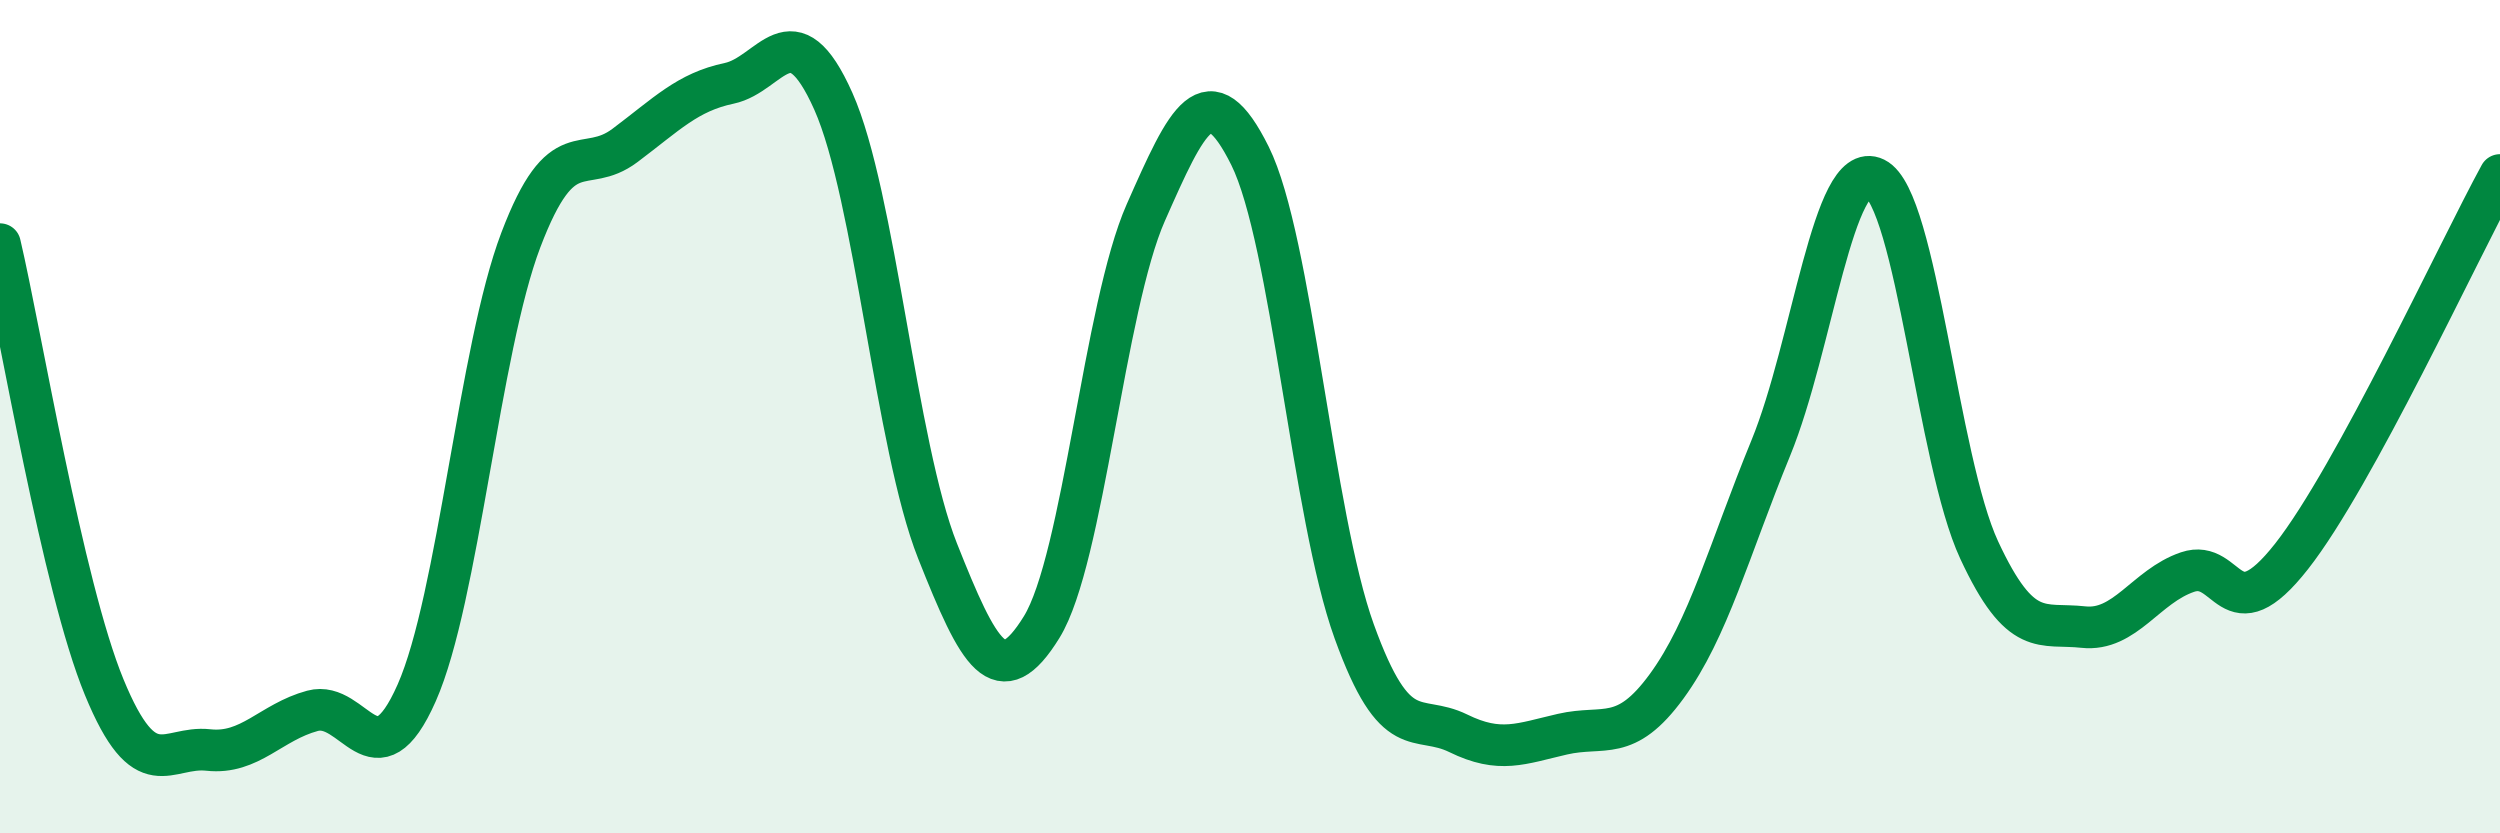
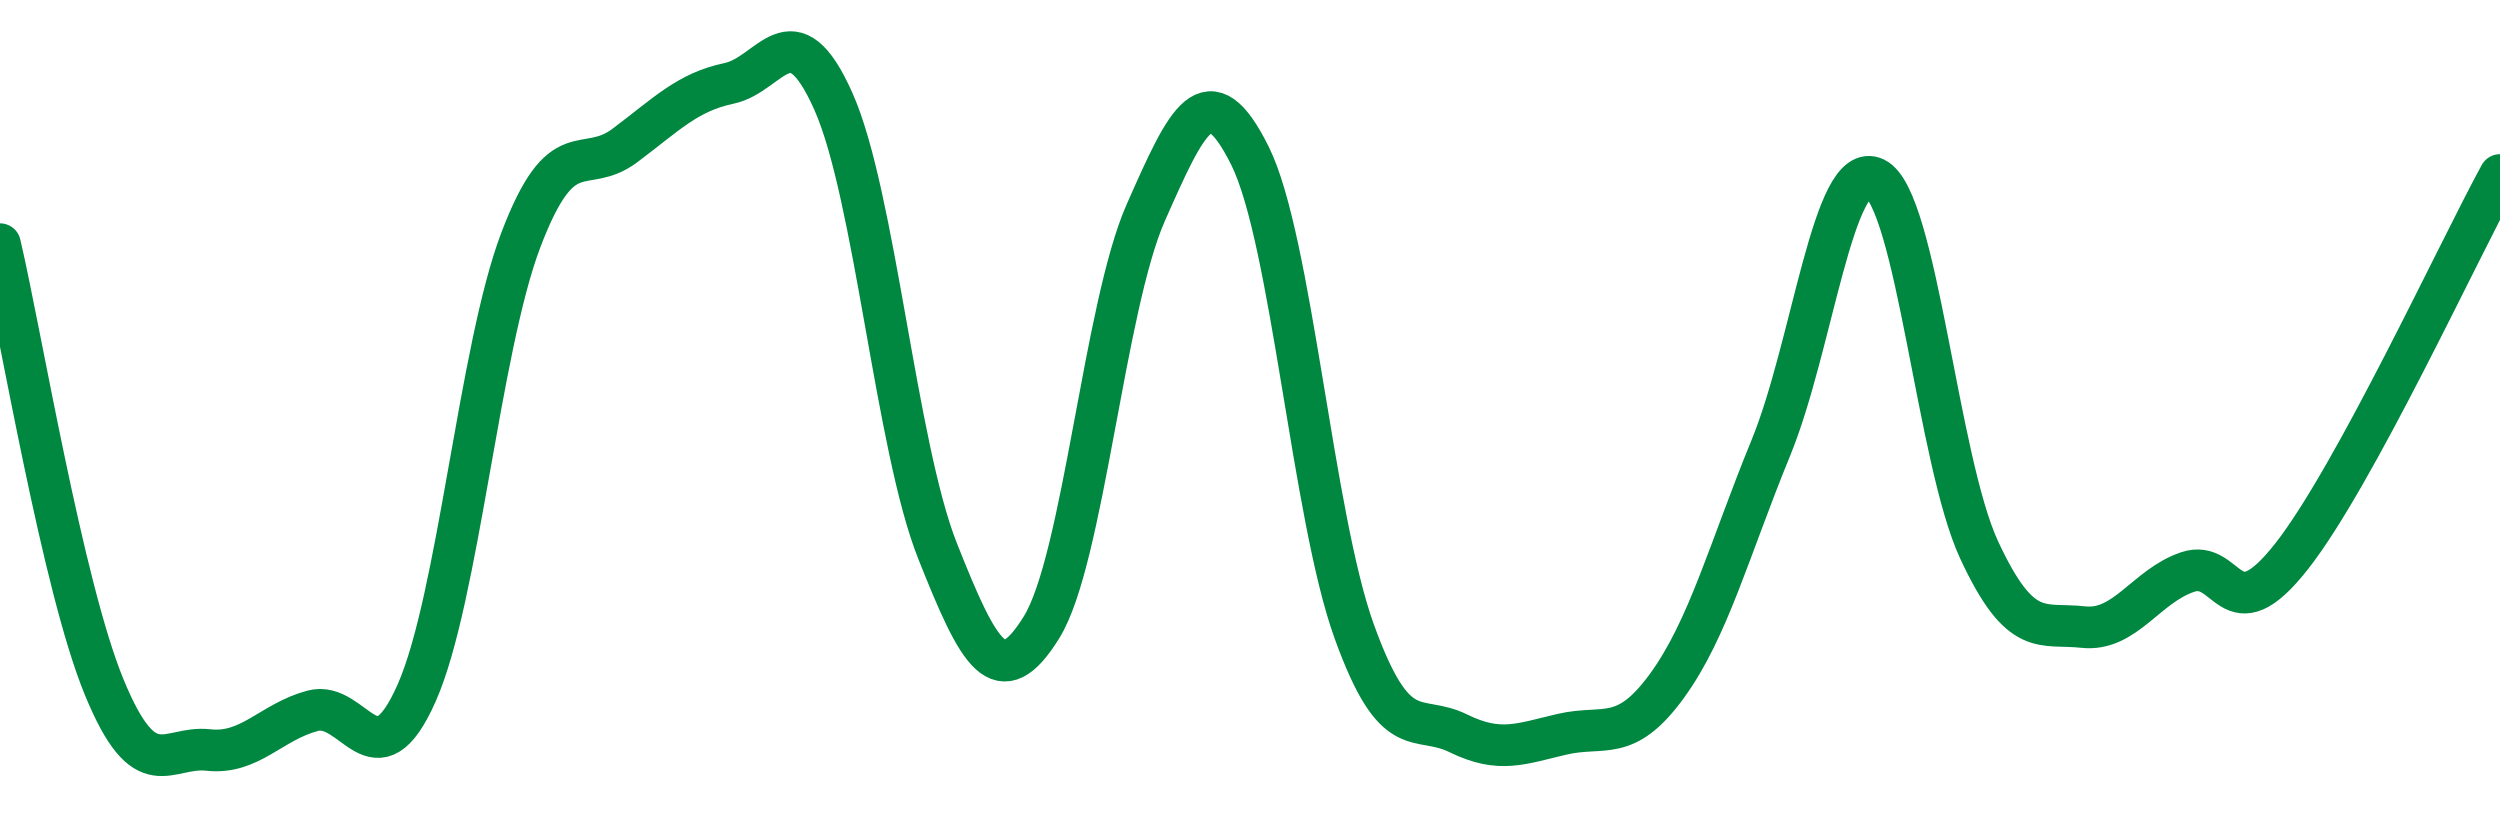
<svg xmlns="http://www.w3.org/2000/svg" width="60" height="20" viewBox="0 0 60 20">
-   <path d="M 0,5.86 C 0.5,7.99 1.5,14.06 2.5,16.49 C 3.5,18.92 4,17.89 5,18 C 6,18.11 6.5,17.33 7.5,17.06 C 8.5,16.79 9,18.89 10,16.63 C 11,14.37 11.5,8.39 12.5,5.76 C 13.5,3.13 14,4.24 15,3.49 C 16,2.74 16.5,2.21 17.5,2 C 18.5,1.79 19,0.19 20,2.43 C 21,4.67 21.5,10.7 22.5,13.22 C 23.5,15.74 24,16.67 25,15.05 C 26,13.43 26.5,7.36 27.5,5.1 C 28.5,2.84 29,1.73 30,3.74 C 31,5.75 31.5,12.38 32.5,15.15 C 33.5,17.92 34,17.11 35,17.6 C 36,18.09 36.5,17.85 37.5,17.62 C 38.5,17.39 39,17.84 40,16.47 C 41,15.1 41.5,13.19 42.5,10.75 C 43.5,8.31 44,3.79 45,4.28 C 46,4.77 46.5,11.05 47.5,13.2 C 48.5,15.35 49,14.94 50,15.05 C 51,15.16 51.5,14.07 52.5,13.73 C 53.5,13.39 53.5,15.26 55,13.35 C 56.5,11.44 59,6.03 60,4.2L60 20L0 20Z" fill="#008740" opacity="0.1" stroke-linecap="round" stroke-linejoin="round" />
  <path d="M 0,5.86 C 0.5,7.99 1.5,14.06 2.5,16.49 C 3.5,18.92 4,17.89 5,18 C 6,18.11 6.5,17.33 7.5,17.06 C 8.5,16.79 9,18.89 10,16.63 C 11,14.37 11.5,8.39 12.5,5.76 C 13.5,3.13 14,4.24 15,3.49 C 16,2.74 16.5,2.21 17.5,2 C 18.5,1.79 19,0.19 20,2.43 C 21,4.67 21.5,10.7 22.5,13.22 C 23.5,15.74 24,16.67 25,15.05 C 26,13.43 26.5,7.36 27.5,5.1 C 28.5,2.84 29,1.73 30,3.74 C 31,5.75 31.5,12.38 32.5,15.15 C 33.5,17.92 34,17.11 35,17.6 C 36,18.09 36.5,17.85 37.5,17.62 C 38.5,17.39 39,17.84 40,16.47 C 41,15.1 41.5,13.19 42.5,10.75 C 43.5,8.31 44,3.79 45,4.28 C 46,4.77 46.5,11.05 47.5,13.2 C 48.5,15.35 49,14.94 50,15.05 C 51,15.16 51.5,14.07 52.5,13.73 C 53.5,13.39 53.5,15.26 55,13.35 C 56.5,11.44 59,6.03 60,4.2" stroke="#008740" stroke-width="1" fill="none" stroke-linecap="round" stroke-linejoin="round" />
</svg>